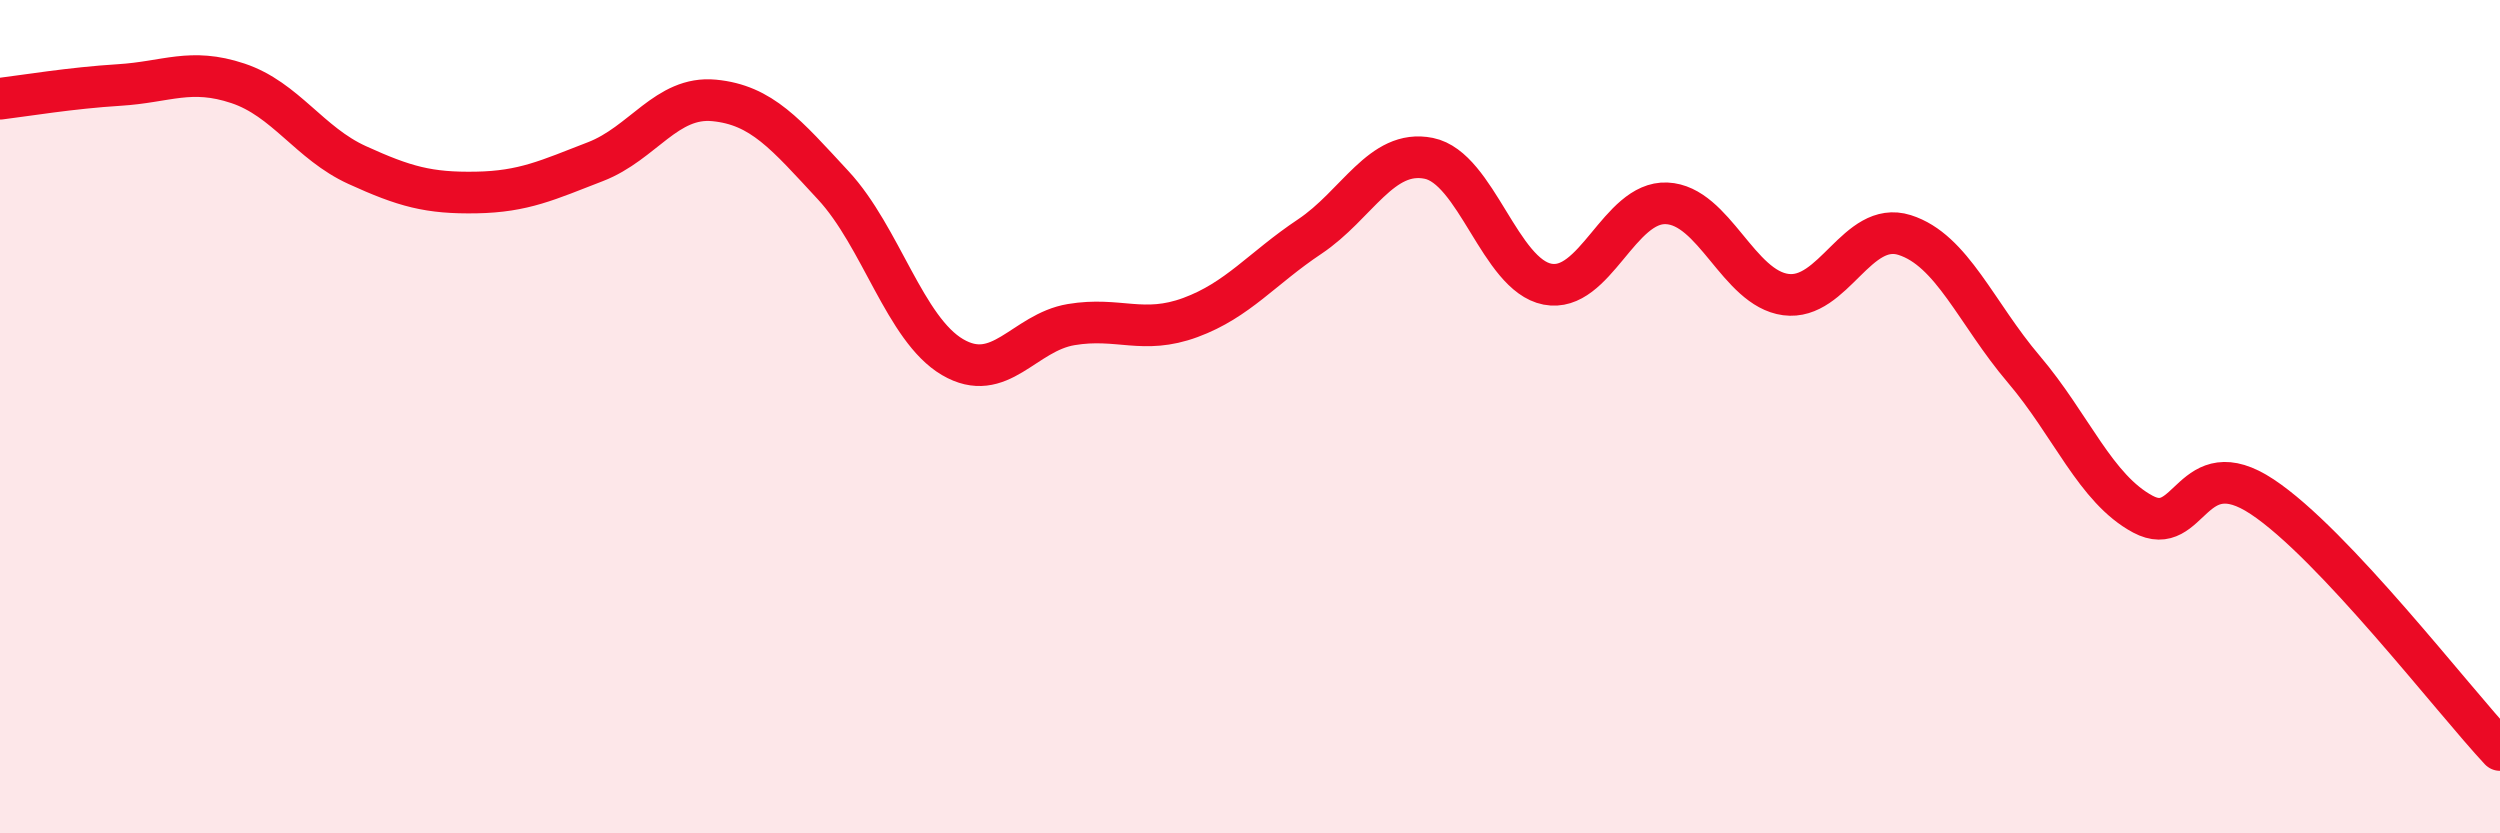
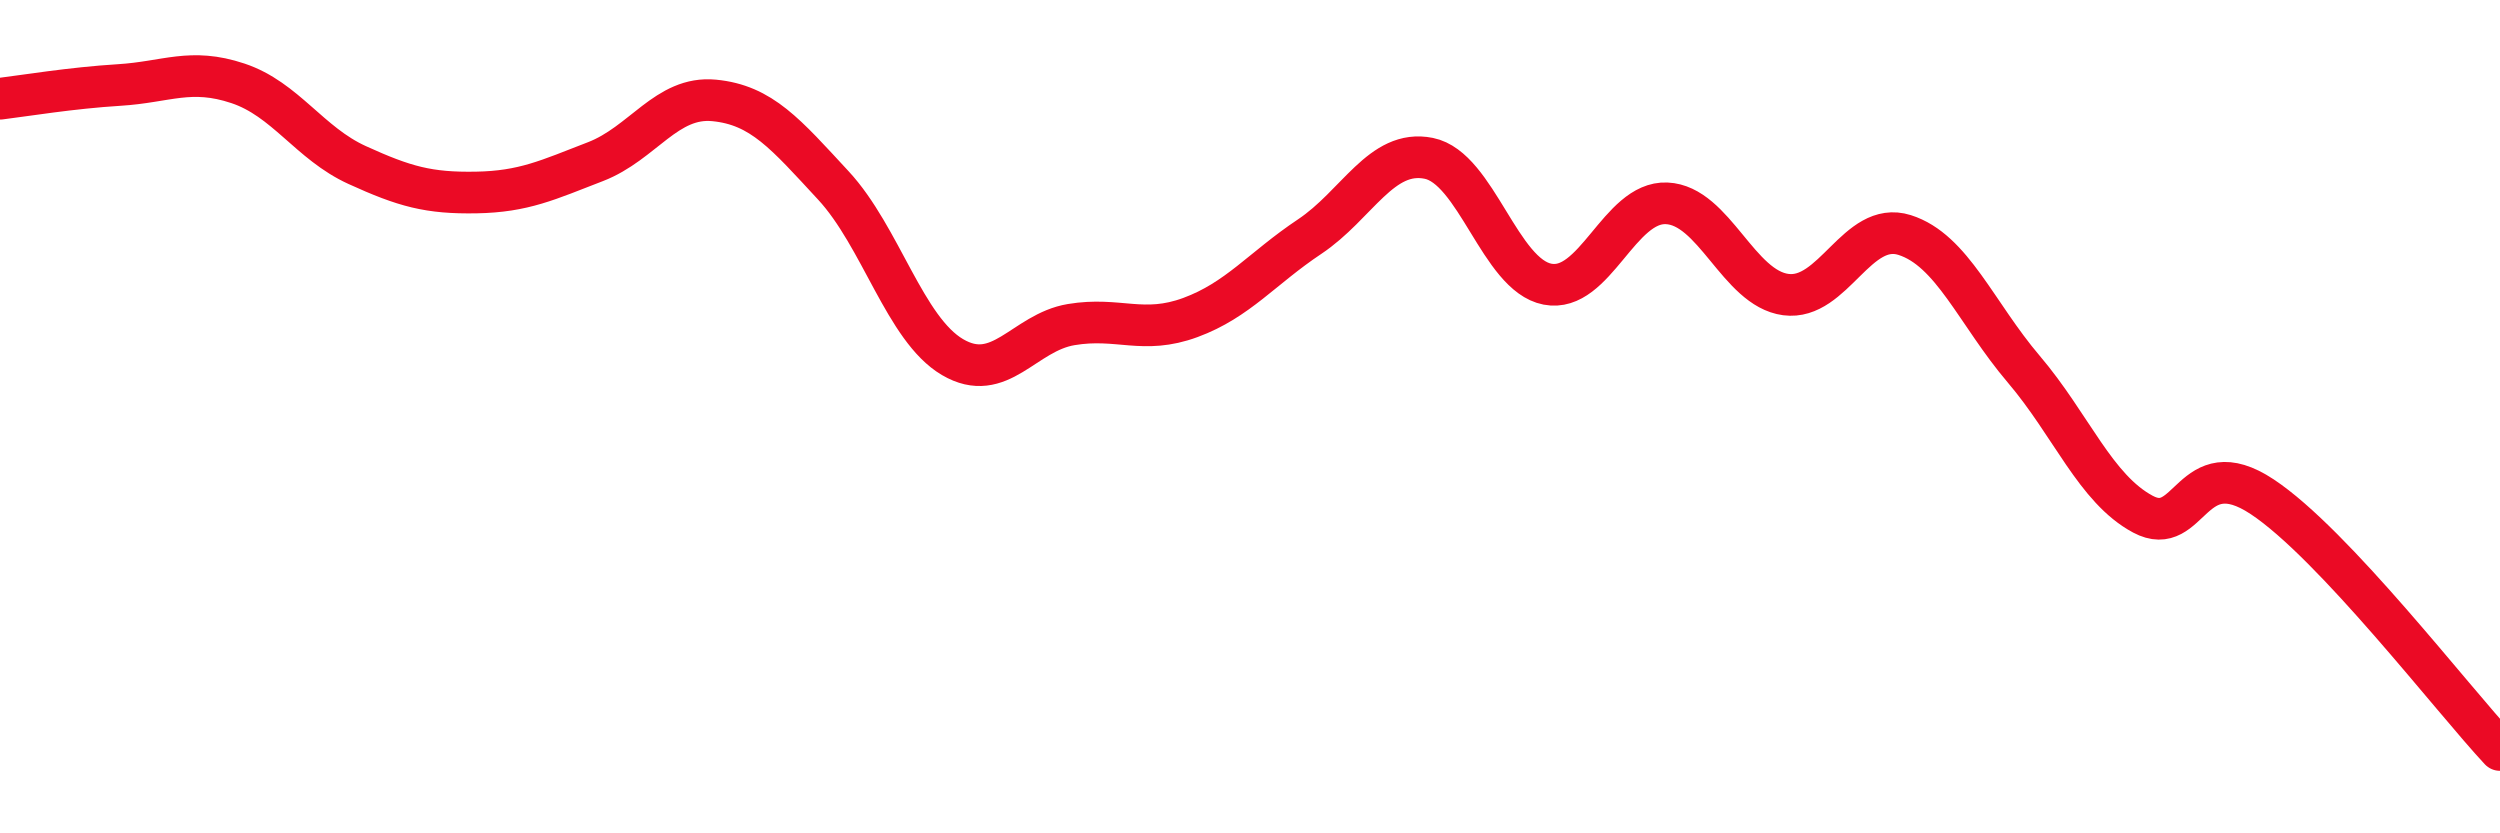
<svg xmlns="http://www.w3.org/2000/svg" width="60" height="20" viewBox="0 0 60 20">
-   <path d="M 0,2.37 C 0.57,2.3 1.72,2.11 2.86,2.04 C 4,1.97 4.57,1.62 5.71,2 C 6.85,2.38 7.43,3.44 8.57,3.96 C 9.71,4.48 10.29,4.64 11.43,4.62 C 12.57,4.6 13.15,4.32 14.29,3.88 C 15.43,3.44 16,2.3 17.14,2.41 C 18.28,2.52 18.86,3.22 20,4.45 C 21.14,5.68 21.72,7.9 22.86,8.57 C 24,9.24 24.57,7.98 25.71,7.79 C 26.85,7.6 27.43,8.04 28.57,7.62 C 29.71,7.2 30.29,6.44 31.43,5.68 C 32.57,4.92 33.15,3.57 34.29,3.8 C 35.43,4.03 36,6.6 37.14,6.82 C 38.28,7.04 38.86,4.83 40,4.88 C 41.14,4.93 41.72,6.92 42.86,7.07 C 44,7.22 44.57,5.28 45.71,5.64 C 46.85,6 47.43,7.52 48.57,8.86 C 49.71,10.2 50.29,11.73 51.43,12.34 C 52.57,12.95 52.58,10.79 54.29,11.92 C 56,13.05 58.86,16.78 60,18L60 20L0 20Z" fill="#EB0A25" opacity="0.1" stroke-linecap="round" stroke-linejoin="round" />
  <path d="M 0,2.37 C 0.57,2.3 1.72,2.11 2.86,2.04 C 4,1.97 4.57,1.62 5.71,2 C 6.85,2.38 7.43,3.44 8.57,3.96 C 9.71,4.48 10.29,4.64 11.43,4.62 C 12.57,4.6 13.15,4.32 14.29,3.88 C 15.43,3.44 16,2.3 17.14,2.41 C 18.28,2.52 18.86,3.22 20,4.45 C 21.14,5.68 21.72,7.9 22.86,8.57 C 24,9.24 24.57,7.98 25.71,7.79 C 26.85,7.6 27.43,8.04 28.57,7.62 C 29.71,7.2 30.29,6.44 31.43,5.68 C 32.57,4.92 33.15,3.57 34.29,3.8 C 35.43,4.03 36,6.6 37.14,6.82 C 38.28,7.04 38.86,4.83 40,4.88 C 41.14,4.93 41.72,6.92 42.86,7.07 C 44,7.22 44.57,5.28 45.71,5.64 C 46.85,6 47.43,7.52 48.57,8.86 C 49.71,10.2 50.29,11.73 51.43,12.34 C 52.57,12.95 52.58,10.79 54.29,11.92 C 56,13.05 58.86,16.78 60,18" stroke="#EB0A25" stroke-width="1" fill="none" stroke-linecap="round" stroke-linejoin="round" />
</svg>